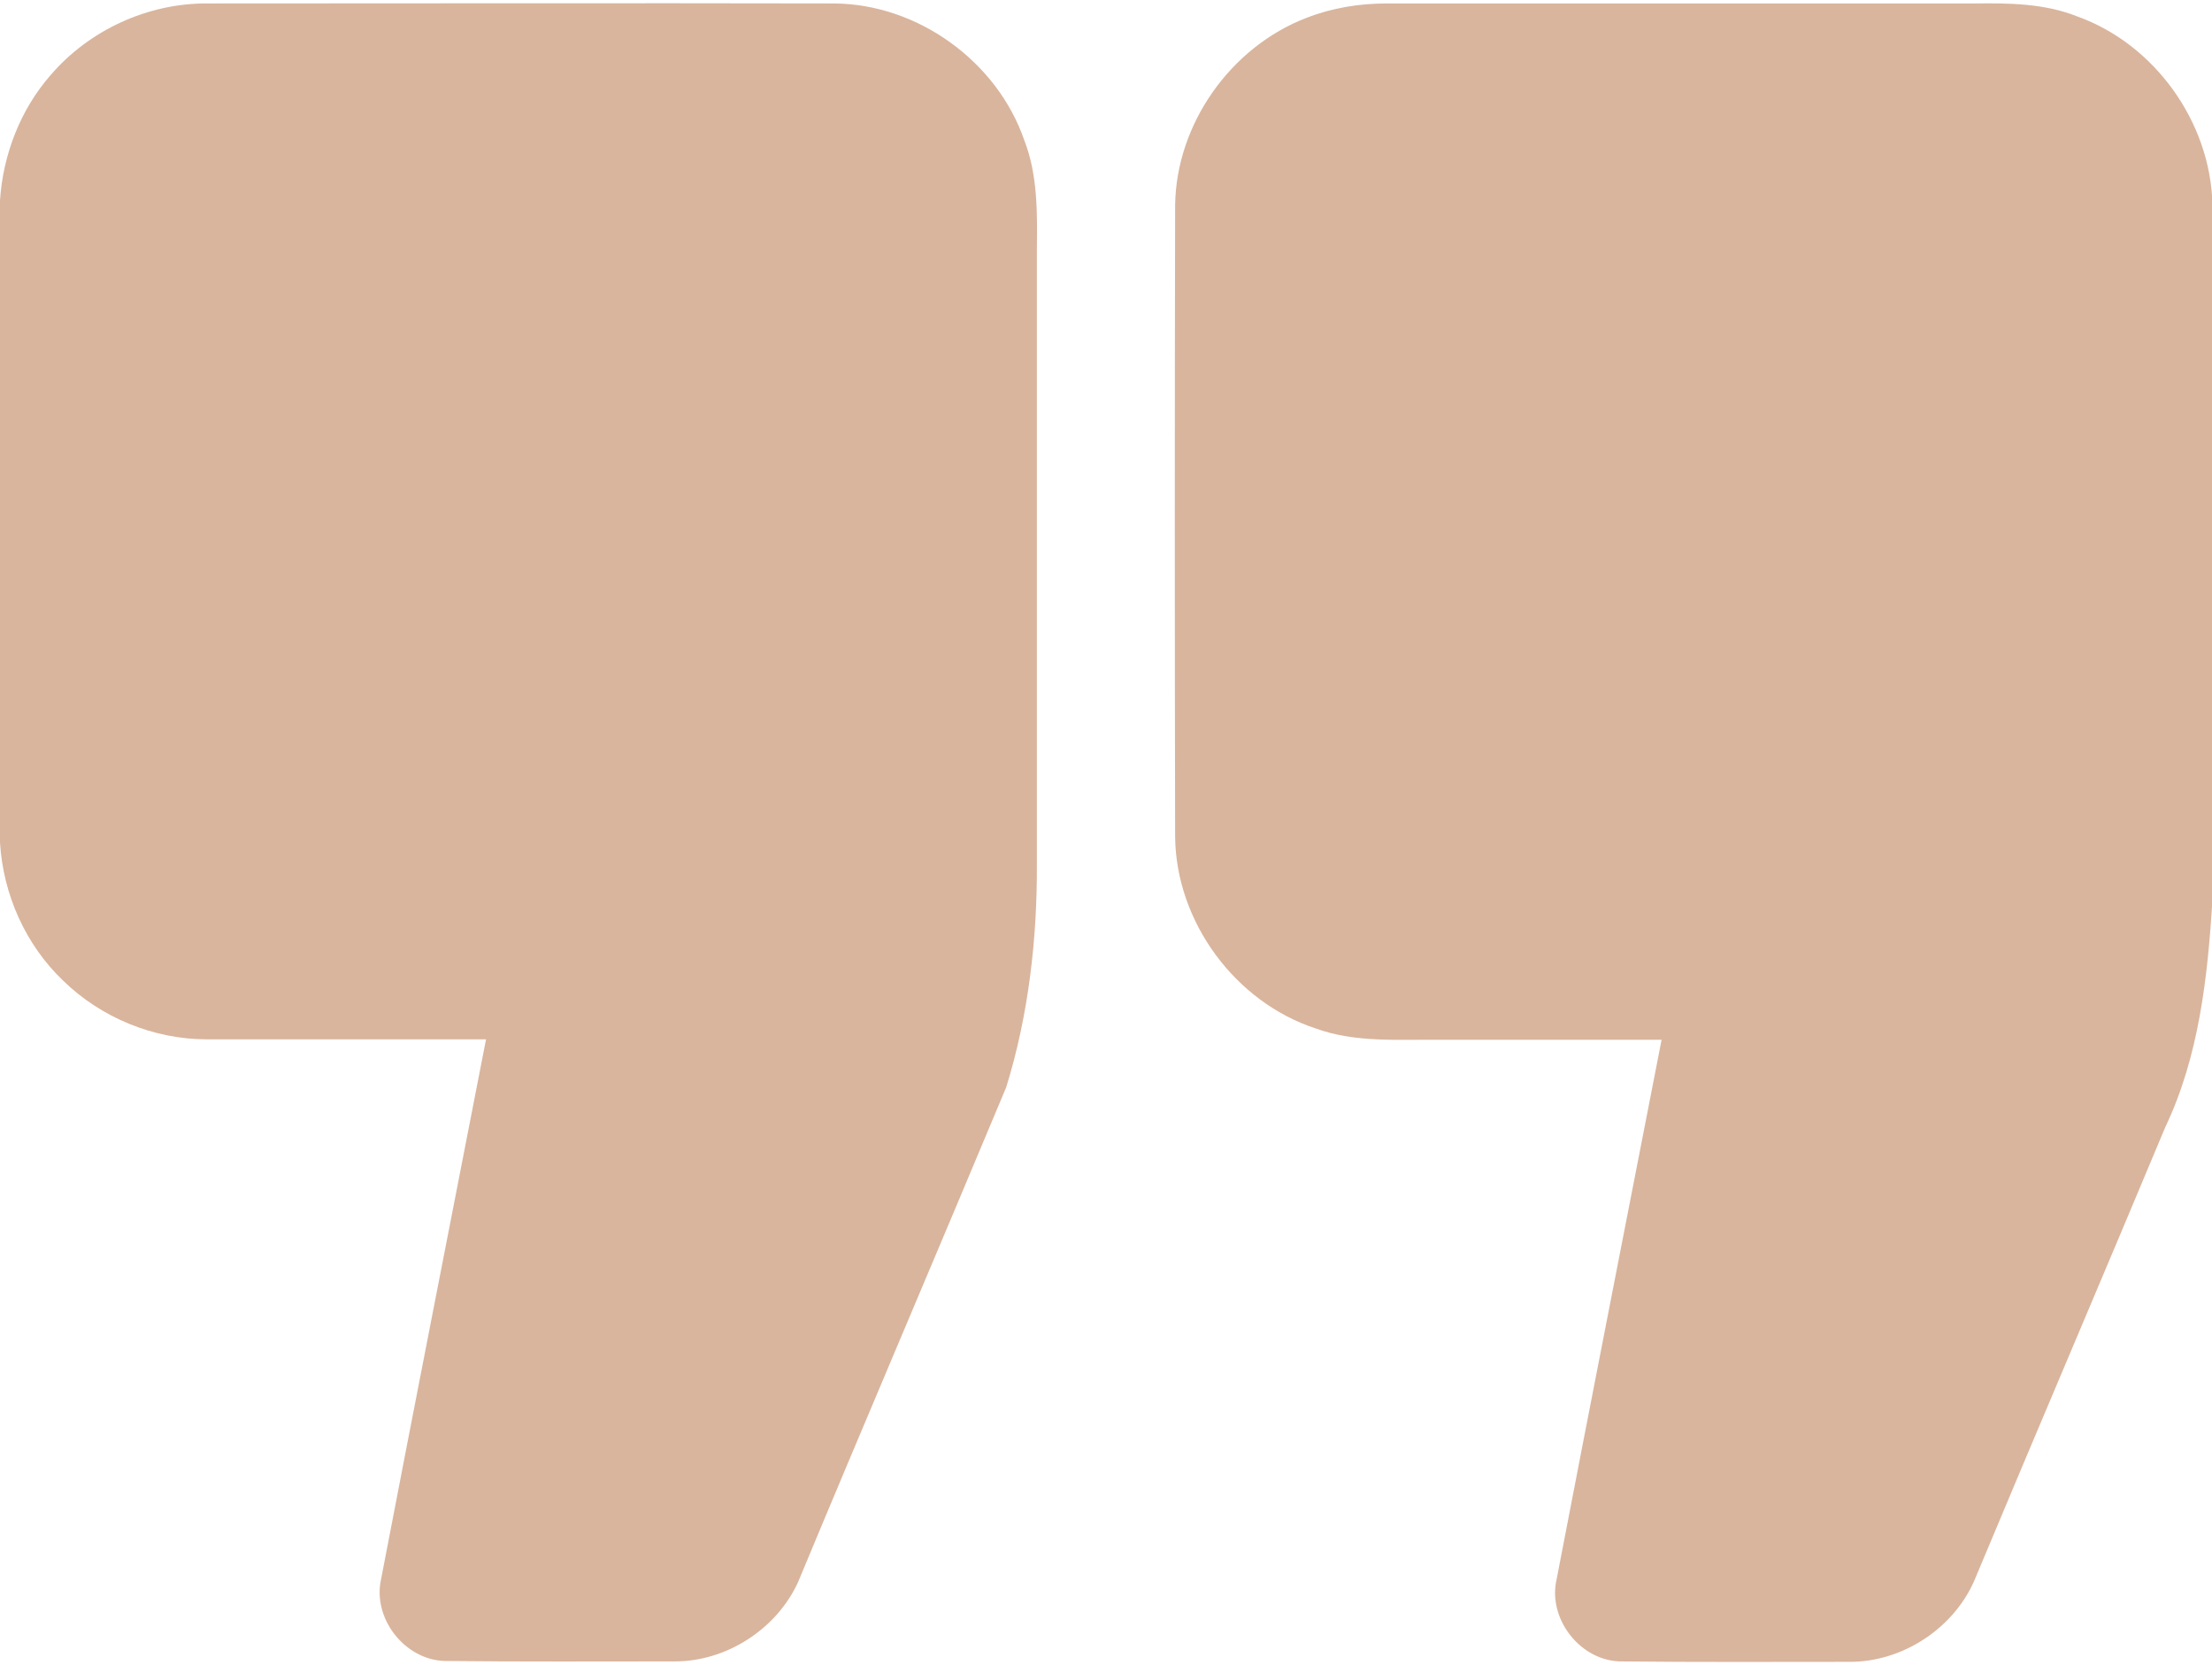
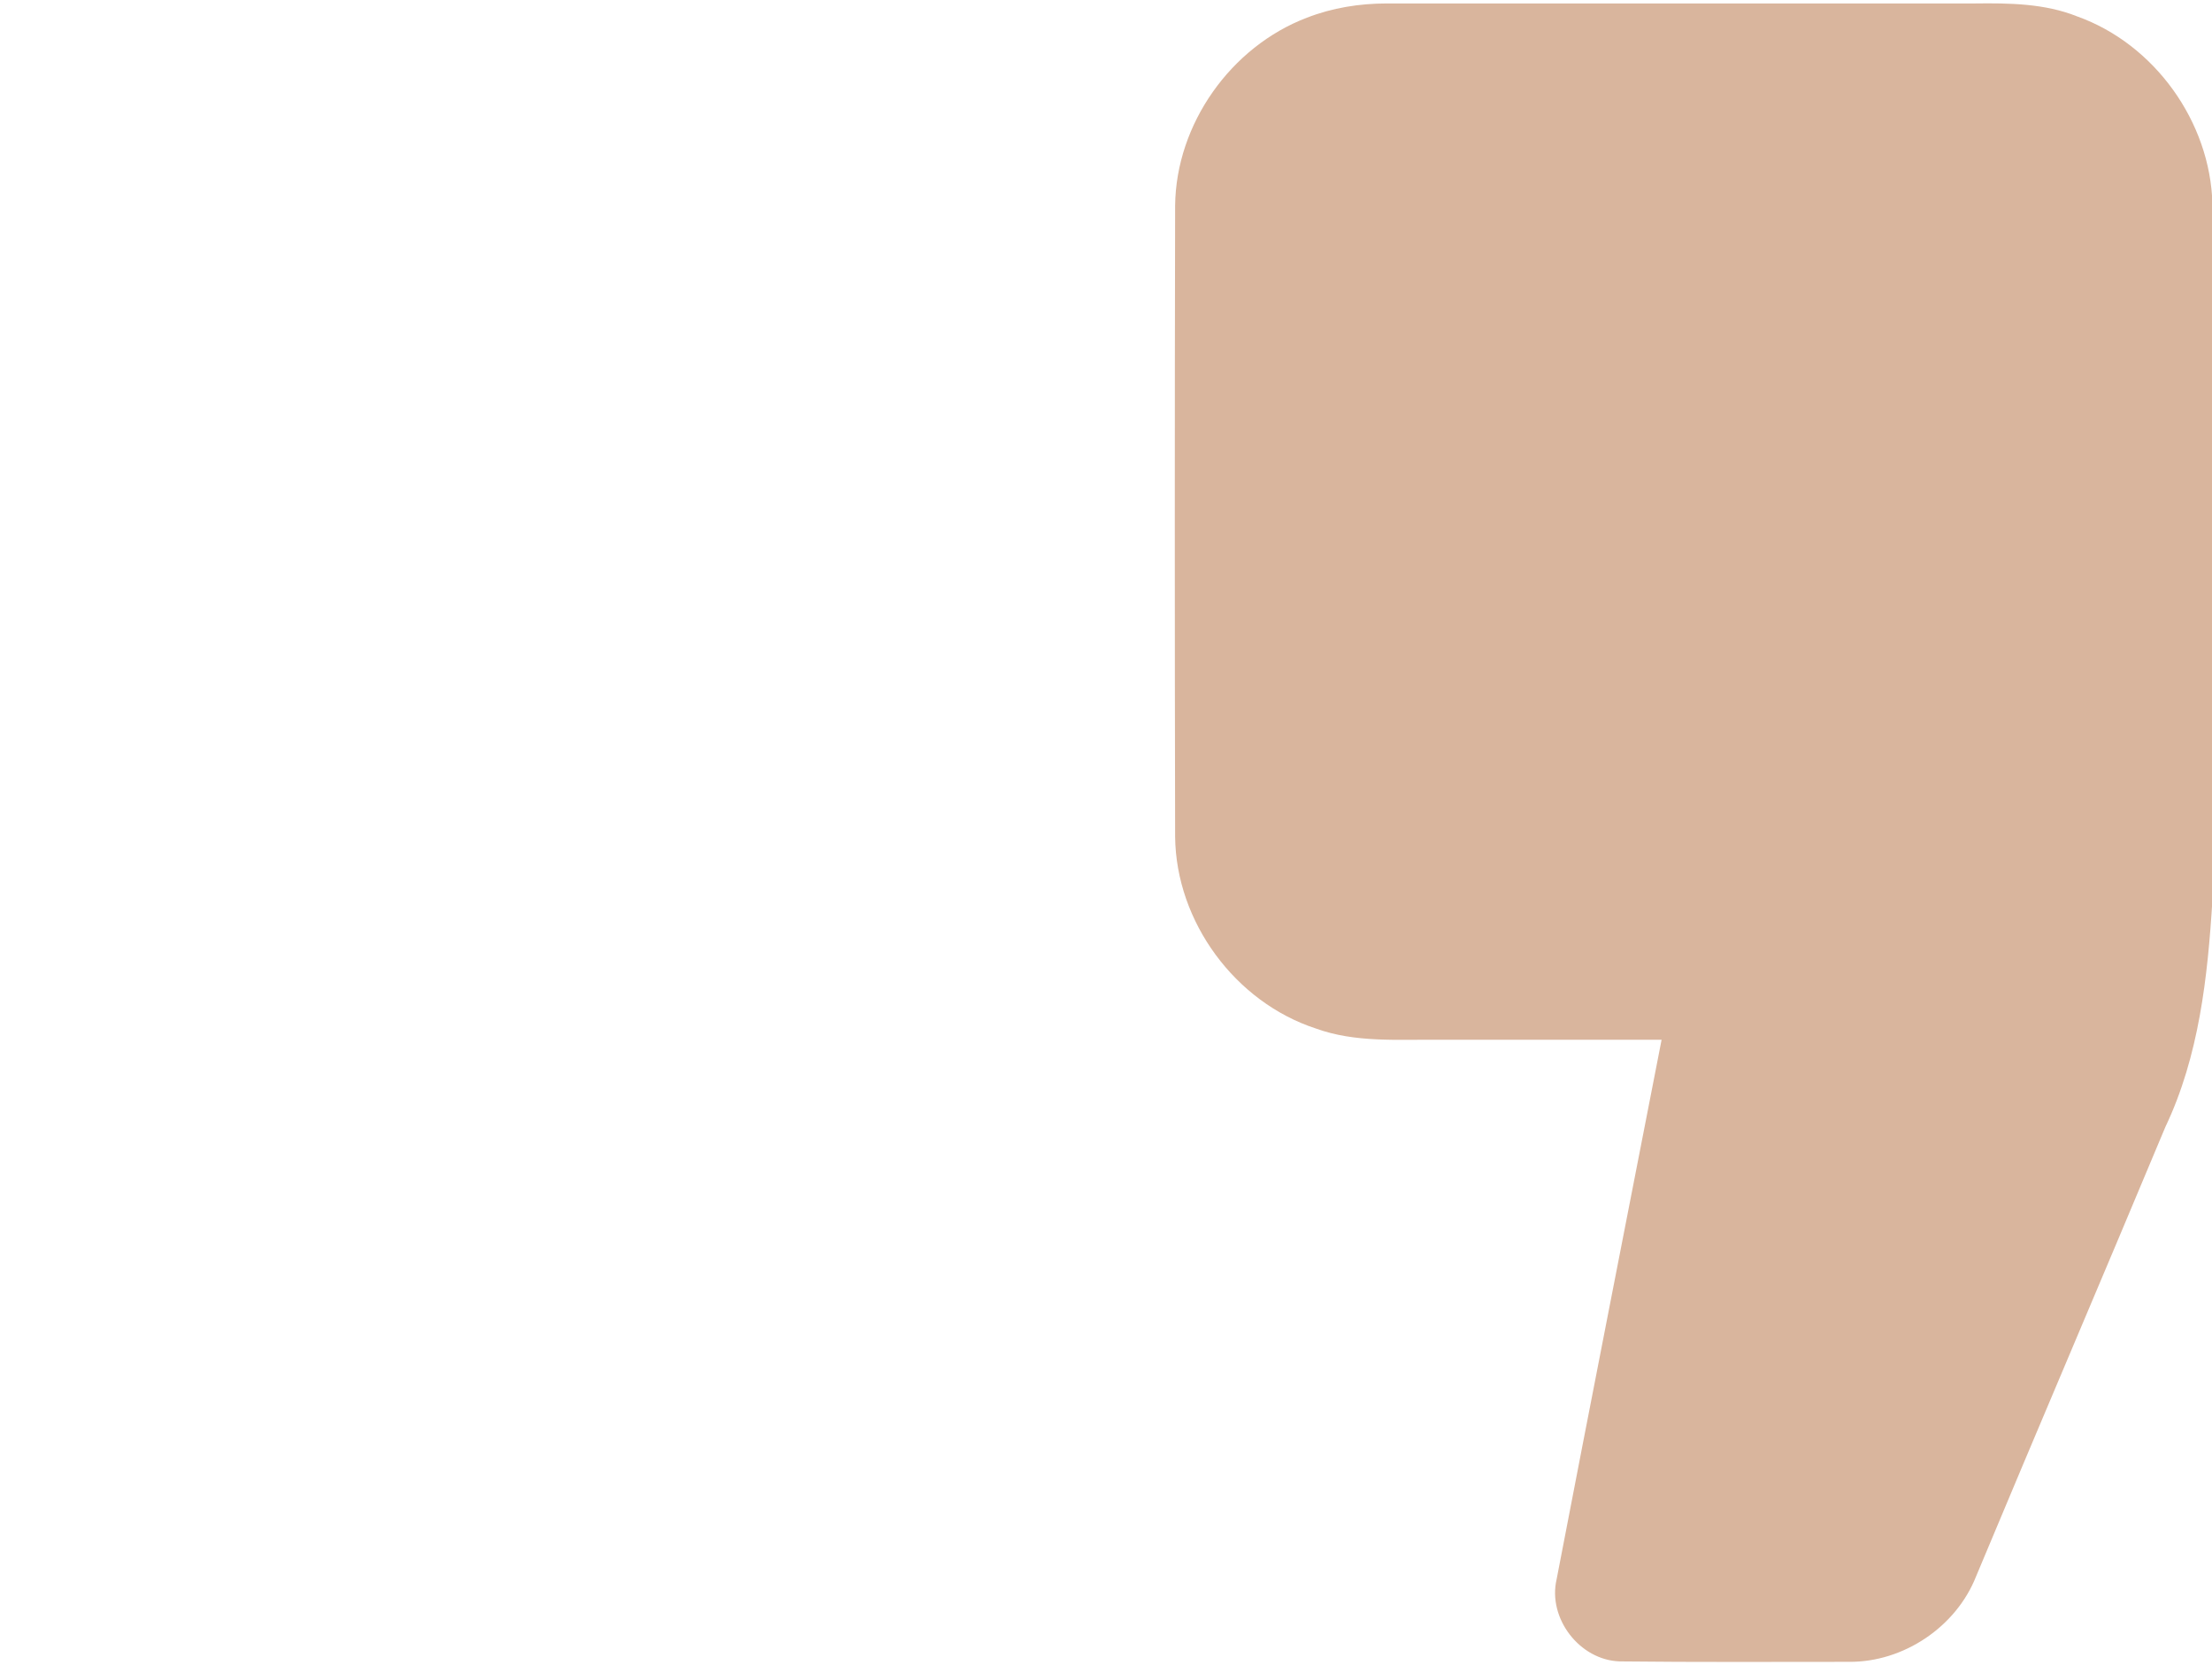
<svg xmlns="http://www.w3.org/2000/svg" id="Слой_1" x="0px" y="0px" viewBox="0 0 512 385.5" style="enable-background:new 0 0 512 385.5;" xml:space="preserve">
  <style type="text/css"> .st0{fill:#D9B59D;} </style>
  <g id="_x23_000000ff">
-     <path class="st0" d="M11.7,17.4C20.6,7,34.2,0.7,48,0.8c48.3,0,96.7-0.1,145,0c19.4,0.1,37.8,13.4,44.1,31.7c3.1,8,3,16.7,2.9,25.2 c0,47.3,0,94.7,0,142c0.1,17.5-1.9,35.2-7.1,52c-16,38.3-32.3,76.4-48.2,114.6c-5,10.9-16.7,18.4-28.7,18.3 c-17.7,0-35.4,0.1-53.1-0.1c-9.3-0.3-16.7-9.9-14.7-18.9c8-41.7,16.2-83.3,24.3-125c-21.5,0-43.1,0-64.6,0 c-12.3,0-24.5-5-33.3-13.6c-8.7-8.3-13.9-20-14.6-32V46.4C0.7,35.8,4.7,25.4,11.7,17.4z" />
    <path class="st0" d="M302.5,4.1c5.9-2.3,12.2-3.3,18.5-3.3c45.4,0,90.7,0,136.1,0c8-0.1,16.2,0,23.7,3 c17.9,6.4,30.8,24.4,31.3,43.4v161.1c-1.1,17.9-3.1,36.2-10.9,52.6c-14.5,34.7-29.3,69.3-43.8,104c-4.6,11.7-16.8,19.9-29.4,19.8 c-17.7,0-35.4,0.1-53.1-0.1c-9.3-0.3-16.7-10-14.6-19c8-41.6,16.2-83.3,24.3-124.9c-17.2,0-34.4,0-51.6,0 c-9.5-0.1-19.3,0.7-28.4-2.6c-18.7-6.1-32.4-24.7-32.6-44.4c-0.1-48.7-0.1-97.4,0-146.1C272.2,28.7,284.9,10.8,302.5,4.1z" />
  </g>
</svg>